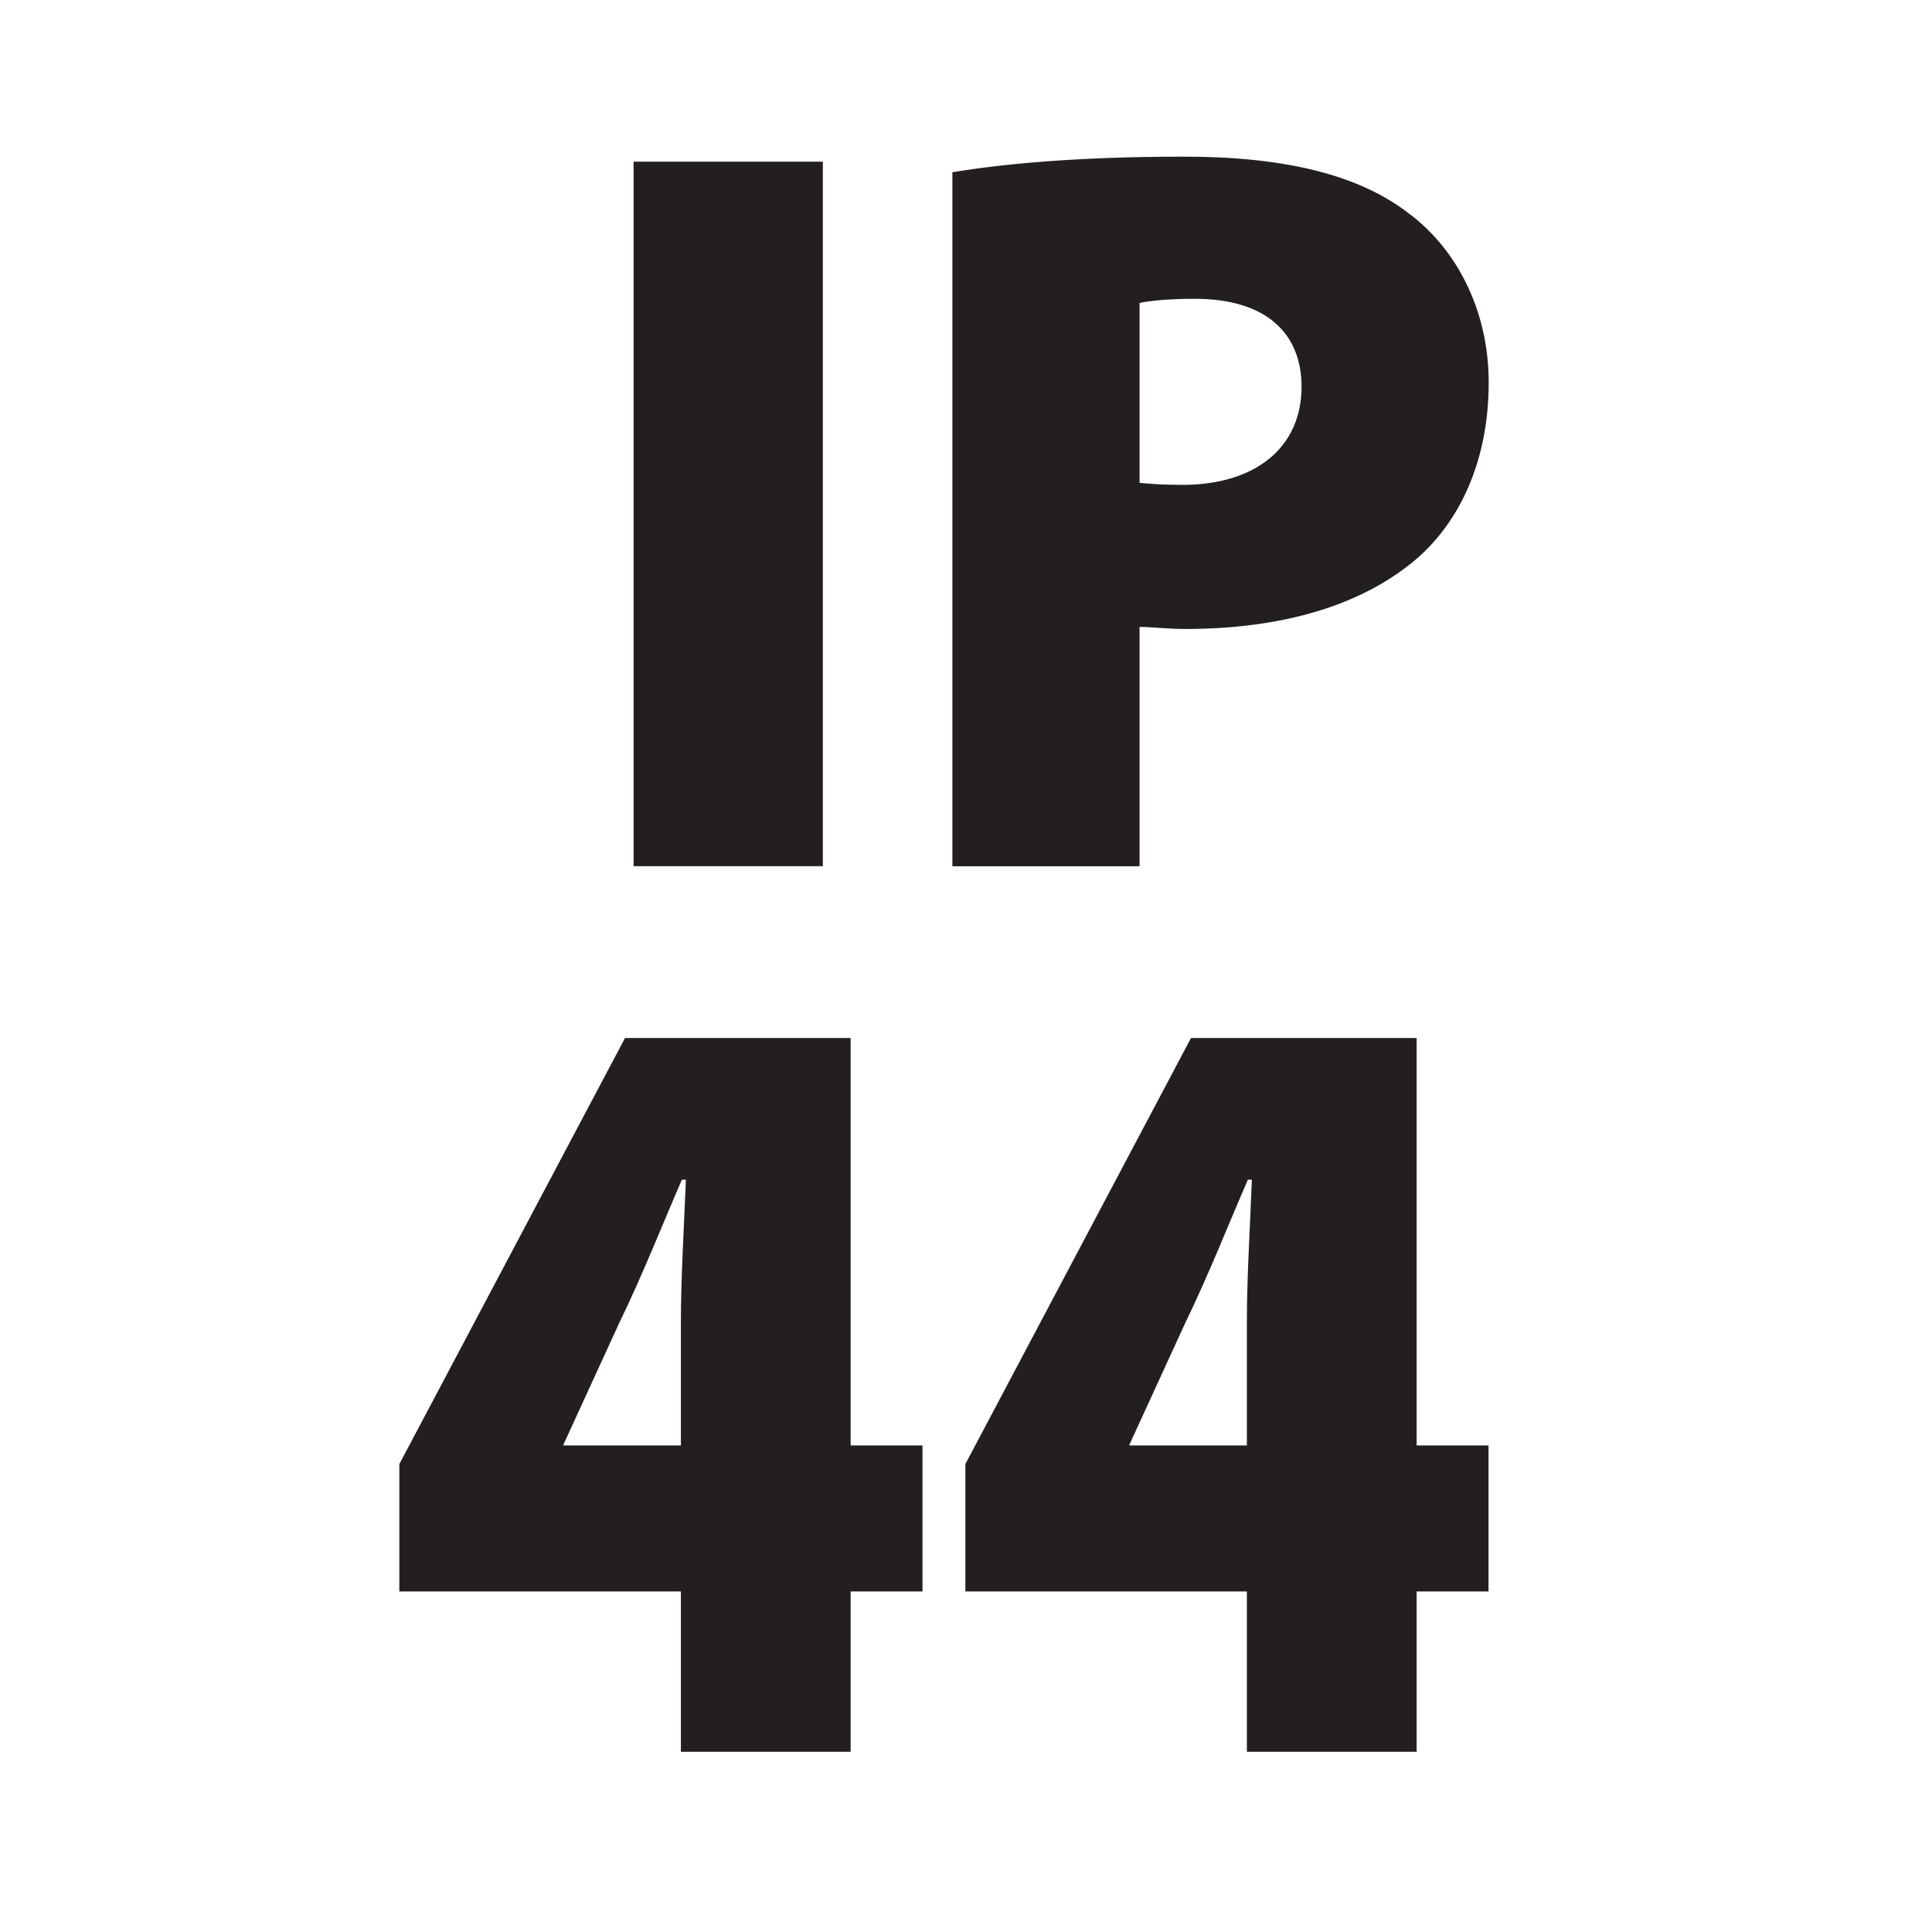
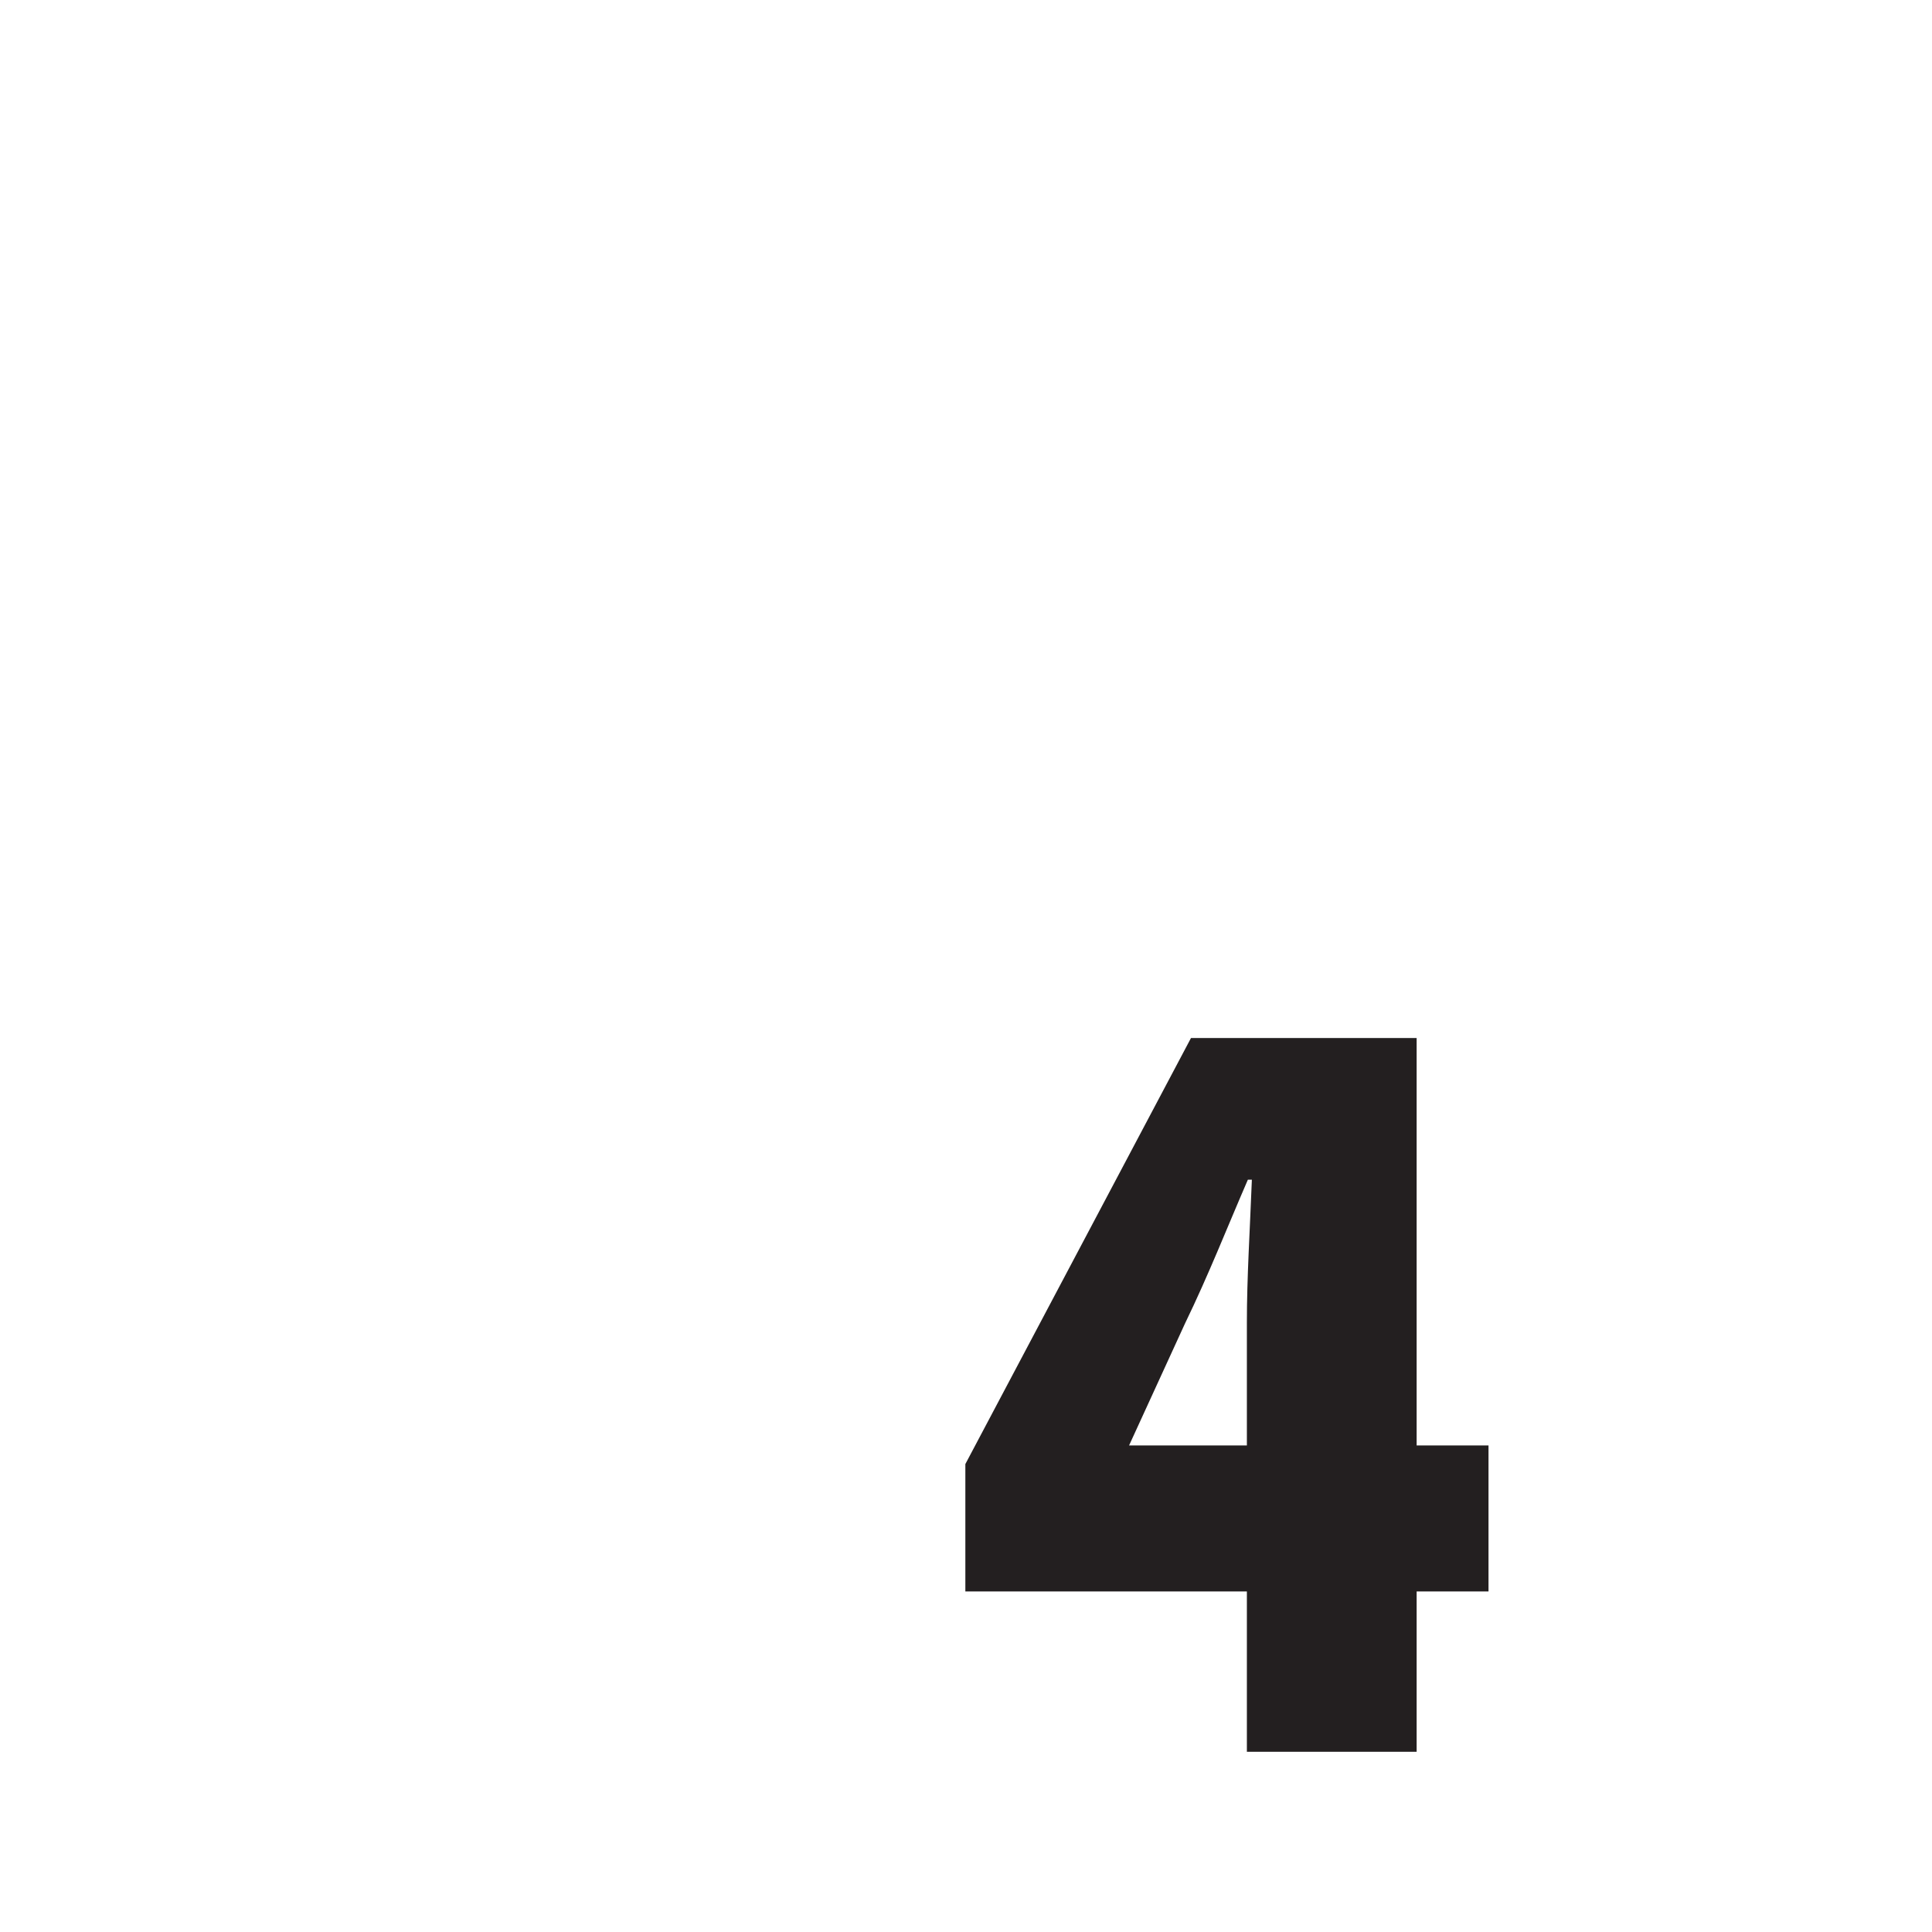
<svg xmlns="http://www.w3.org/2000/svg" version="1.1" id="Layer_1" x="0px" y="0px" width="60px" height="60px" viewBox="0 0 60 60" xml:space="preserve">
  <g>
-     <rect x="19.677" y="5.021" fill="#231F20" width="5.877" height="21.879" />
-     <path fill="#231F20" d="M29.578,5.348c1.596-0.262,3.904-0.483,7.205-0.483c3.15,0,5.422,0.575,6.949,1.748 c1.499,1.104,2.501,3.021,2.501,5.265c0,2.207-0.745,4.118-2.143,5.392c-1.752,1.554-4.313,2.263-7.274,2.263 c-0.584,0-1.067-0.064-1.426-0.064v7.433h-5.813V5.348z M35.391,14.996c0.326,0.03,0.713,0.062,1.329,0.062 c2.276,0,3.701-1.166,3.701-3.051c0-1.628-1.071-2.727-3.311-2.727c-0.847,0-1.426,0.064-1.72,0.128V14.996z" />
    <g>
-       <path fill="#231F20" d="M21.146,54.403v-4.979h-8.744v-3.956l7.008-13.231h7.007v12.652h2.232v4.535h-2.232v4.979H21.146z M21.146,44.889v-3.819c0-1.398,0.093-2.865,0.155-4.434h-0.124c-0.651,1.5-1.209,2.933-1.954,4.467l-1.705,3.718l-0.031,0.068 H21.146z" />
      <path fill="#231F20" d="M38.723,54.403v-4.979h-8.743v-3.956l7.007-13.231h7.008v12.652h2.232v4.535h-2.232v4.979H38.723z M38.723,44.889v-3.819c0-1.398,0.094-2.865,0.155-4.434h-0.124c-0.651,1.5-1.209,2.933-1.953,4.467l-1.705,3.718l-0.031,0.068 H38.723z" />
    </g>
  </g>
</svg>